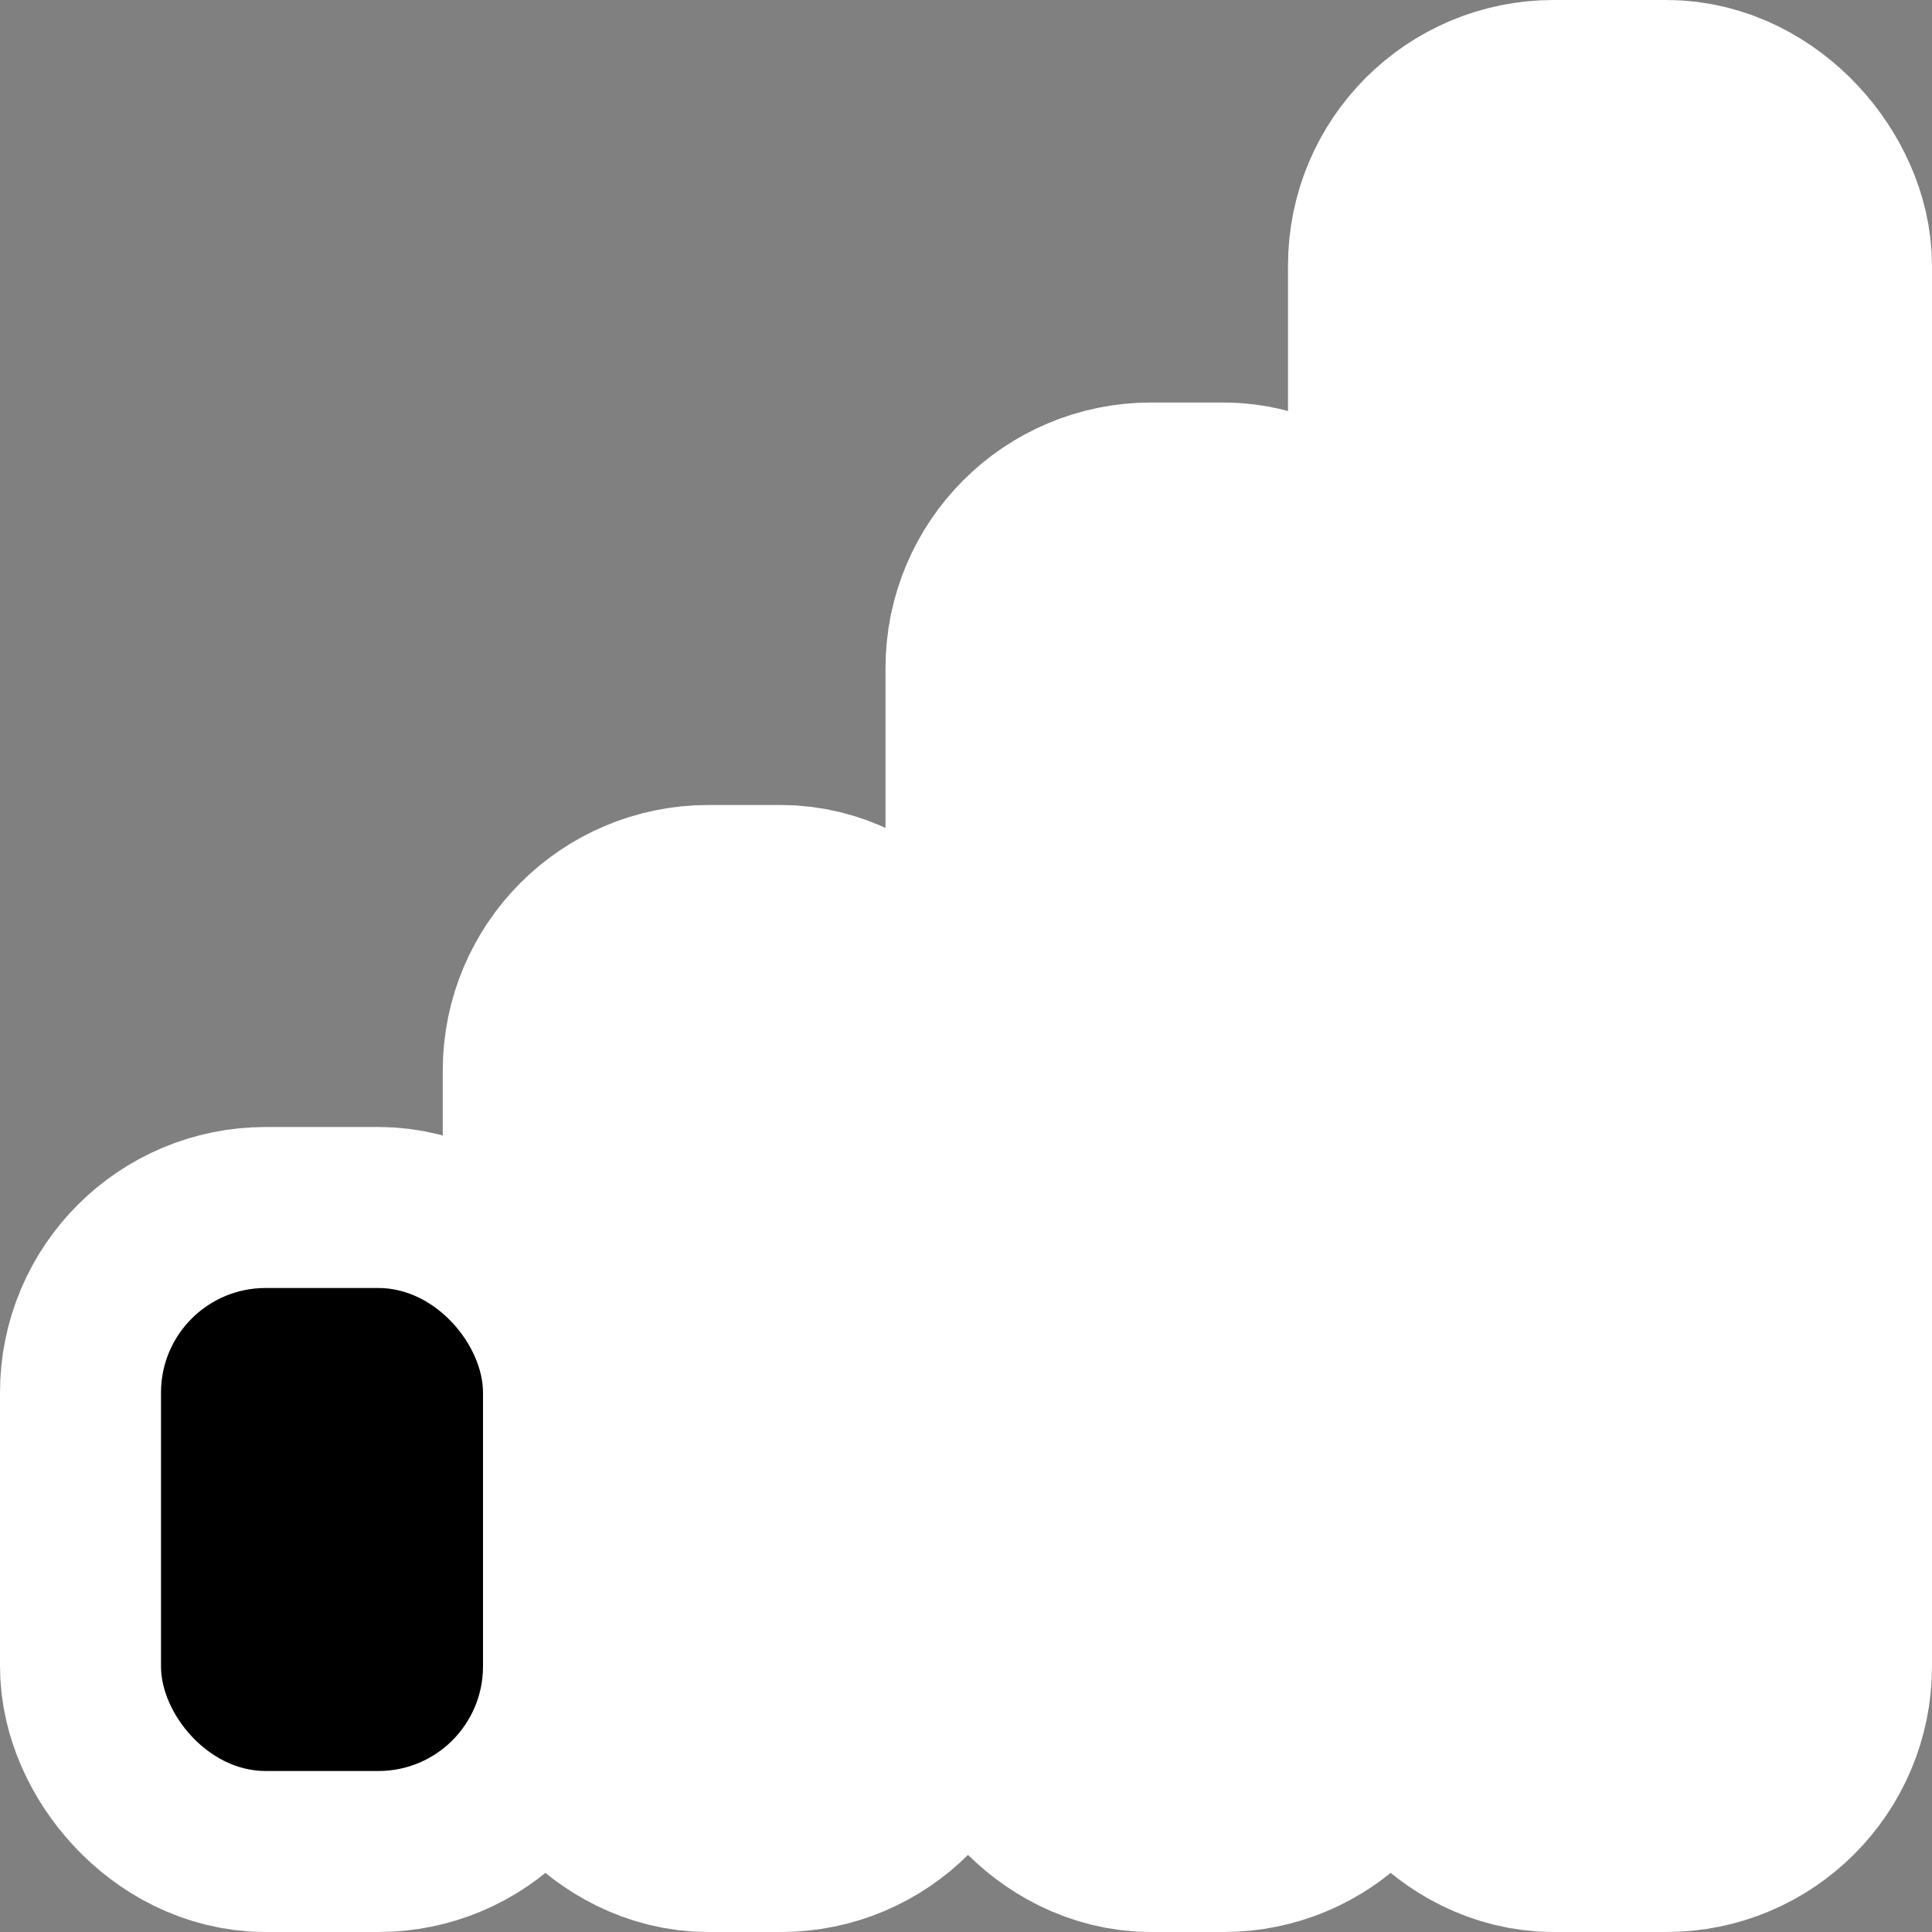
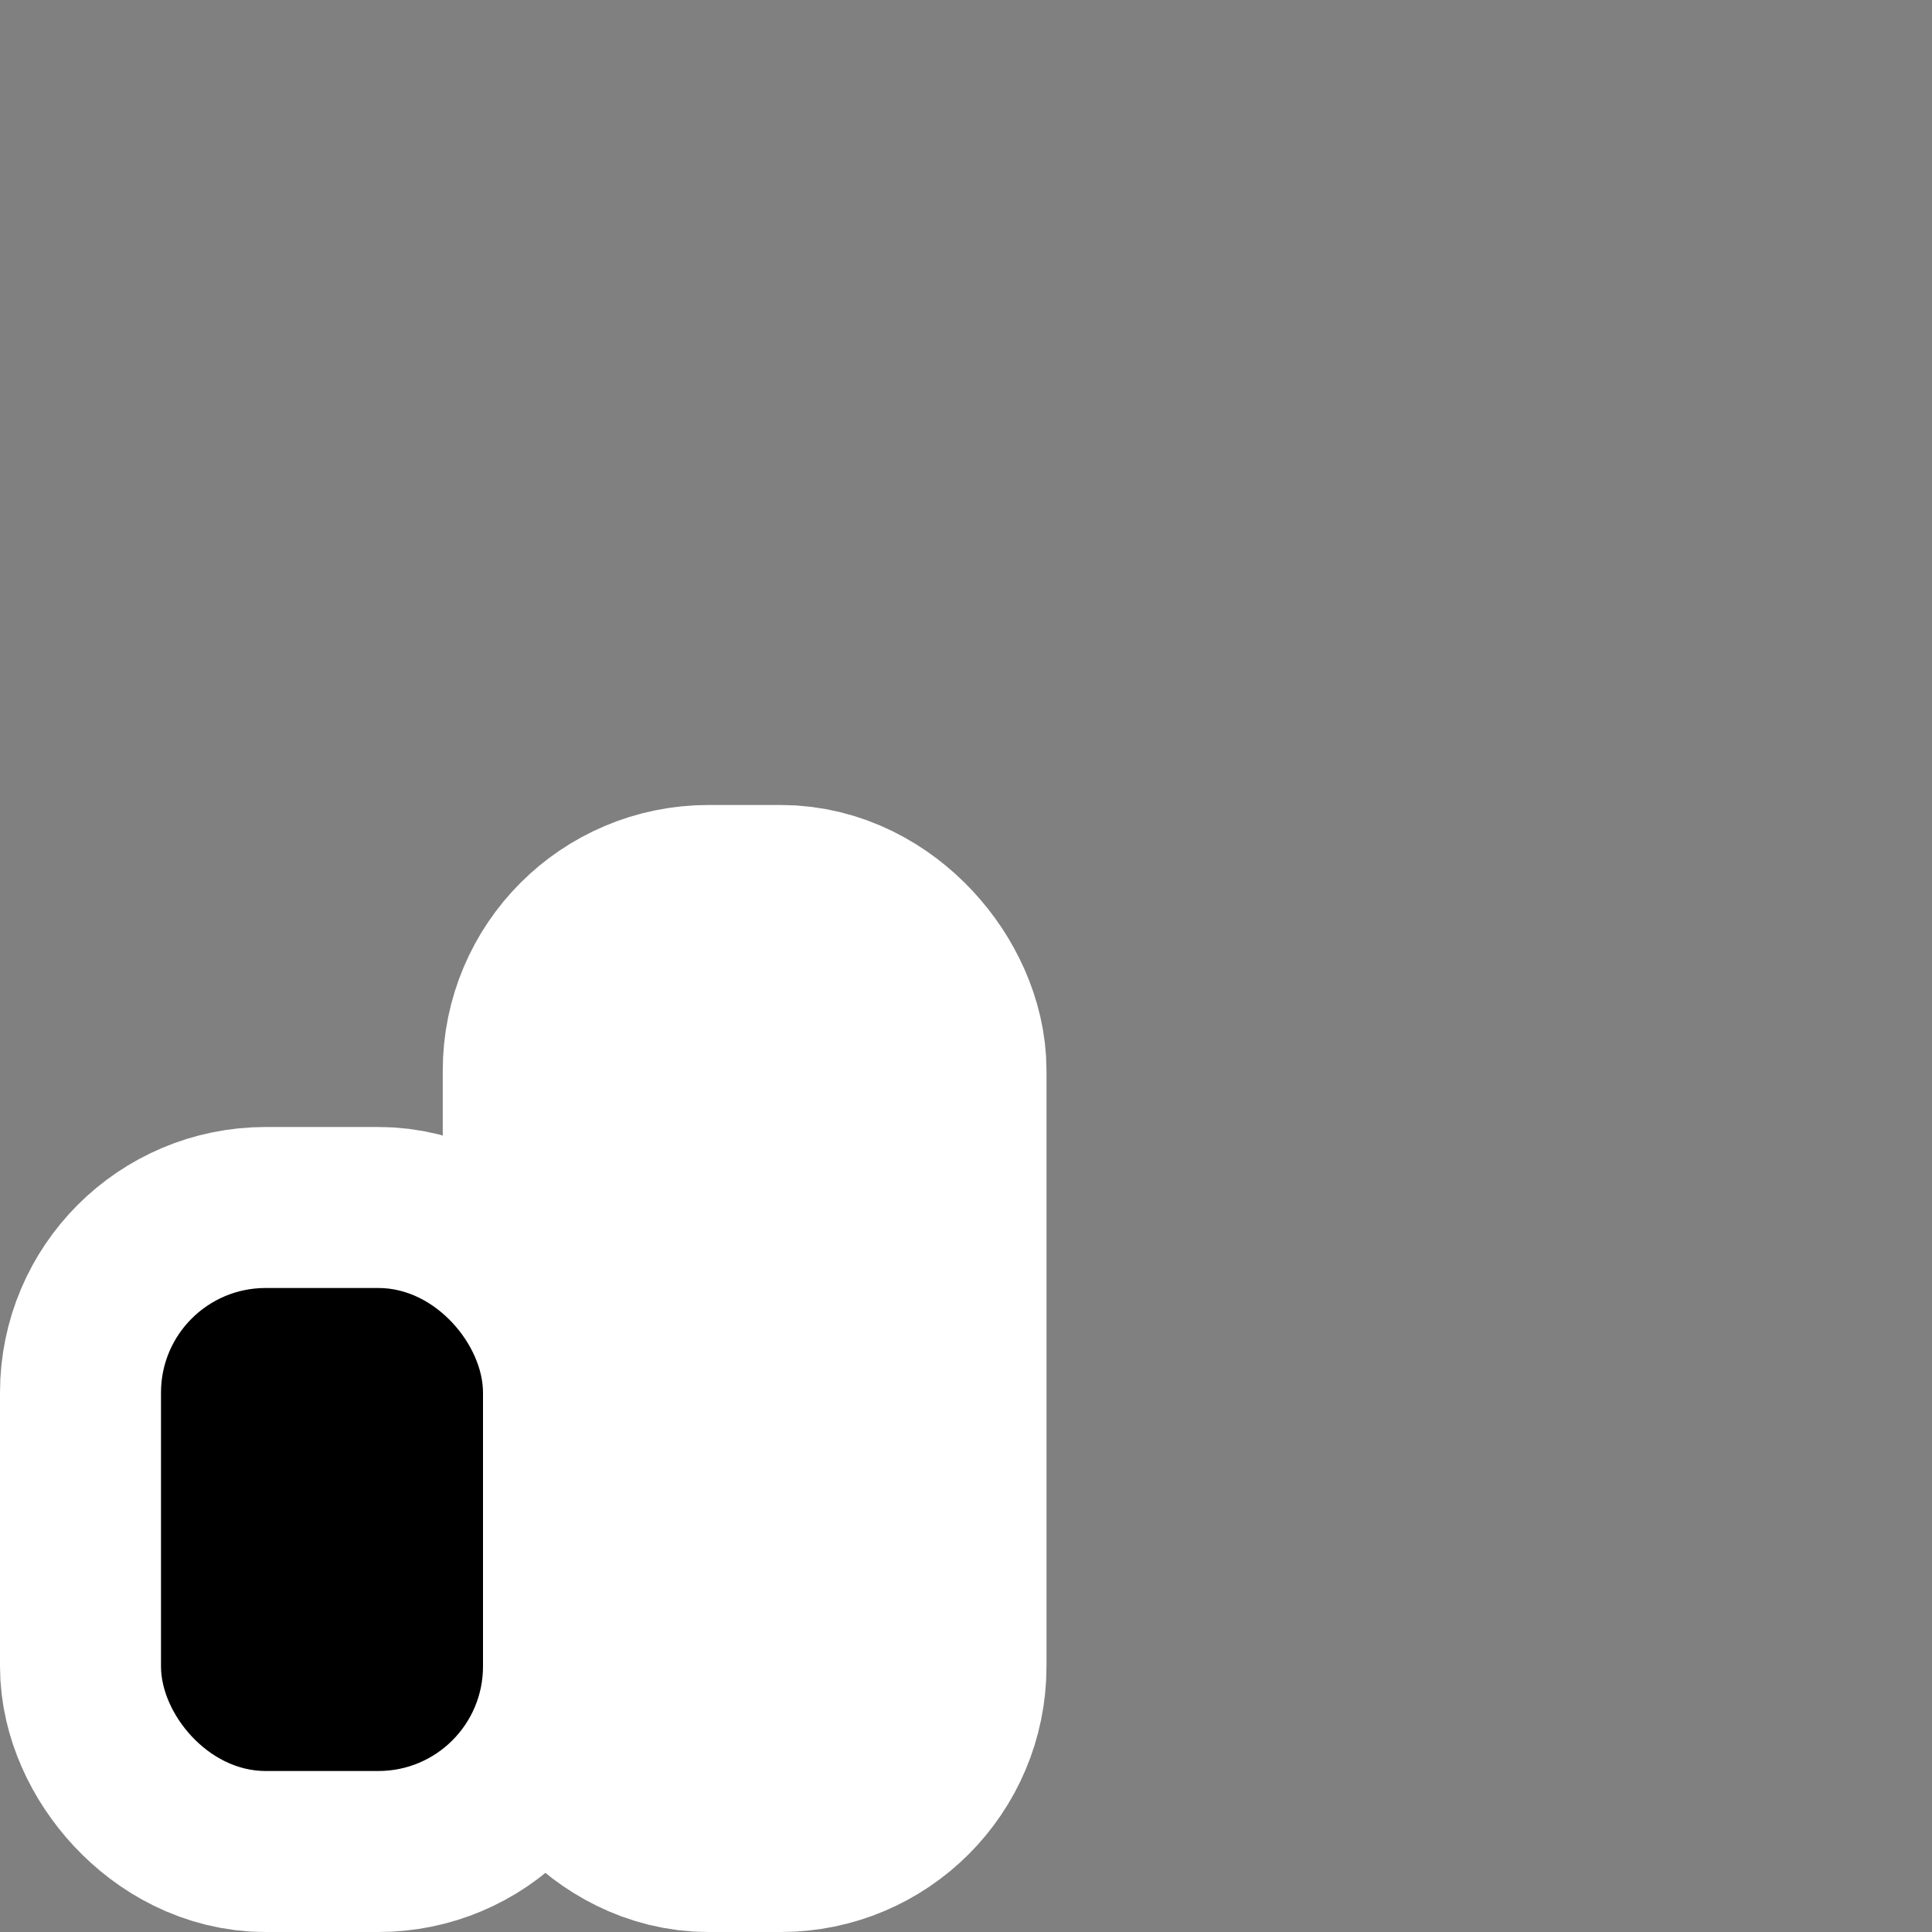
<svg xmlns="http://www.w3.org/2000/svg" xmlns:ns1="http://sodipodi.sourceforge.net/DTD/sodipodi-0.dtd" xmlns:ns2="http://www.inkscape.org/namespaces/inkscape" width="48px" height="48px" id="svg2383" ns1:version="0.32" ns2:version="0.46" ns1:docname="nm-signal-25.svg" ns2:output_extension="org.inkscape.output.svg.inkscape">
  <rect width="100%" height="100%" fill="#808080" stroke="none" />
  <defs id="defs2385">
    <ns2:perspective ns1:type="inkscape:persp3d" ns2:vp_x="0 : 24 : 1" ns2:vp_y="0 : 1000 : 0" ns2:vp_z="48 : 24 : 1" ns2:persp3d-origin="24 : 16 : 1" id="perspective2391" />
  </defs>
  <ns1:namedview id="base" pagecolor="#ffffff" bordercolor="#666666" borderopacity="1.0" ns2:pageopacity="0.0" ns2:pageshadow="2" ns2:zoom="8.0833333" ns2:cx="21.835052" ns2:cy="24" ns2:current-layer="layer1" showgrid="true" ns2:grid-bbox="true" ns2:document-units="px" guidetolerance="10000" gridtolerance="10000" objecttolerance="10000" ns2:object-nodes="true" ns2:object-paths="true" showguides="true" ns2:guide-bbox="true" ns2:window-width="1024" ns2:window-height="576" ns2:window-x="-5" ns2:window-y="0">
    <ns2:grid type="xygrid" id="grid2393" visible="true" enabled="true" />
  </ns1:namedview>
  <g id="layer1" ns2:label="Layer 1" ns2:groupmode="layer">
    <rect style="fill:none;fill-opacity:1;stroke:none;stroke-width:8;stroke-linejoin:round;stroke-miterlimit:4;stroke-dasharray:none;stroke-opacity:1" id="rect3183" width="48" height="48" x="0" y="0" ry="2.598" />
-     <rect style="fill:#000000;fill-opacity:1;stroke:#ffffff;stroke-width:8;stroke-linejoin:round;stroke-miterlimit:4;stroke-dasharray:none;stroke-opacity:1" id="rect3181" width="8" height="40" x="36" y="4" ry="2.598" />
-     <rect ry="2.598" y="14" x="26" height="30" width="7" id="rect3179" style="fill:#000000;fill-opacity:1;stroke:#ffffff;stroke-width:8;stroke-linejoin:round;stroke-miterlimit:4;stroke-dasharray:none;stroke-opacity:1" />
    <rect style="fill:#000000;fill-opacity:1;stroke:#ffffff;stroke-width:8;stroke-linejoin:round;stroke-miterlimit:4;stroke-dasharray:none;stroke-opacity:1" id="rect3177" width="7" height="20" x="15" y="24" ry="2.598" />
    <rect ry="2.598" y="32" x="4" height="12" width="8" id="rect3175" style="fill:none;fill-opacity:1;stroke:#ffffff;stroke-width:8;stroke-linejoin:round;stroke-miterlimit:4;stroke-dasharray:none;stroke-opacity:1" />
    <rect style="fill:#000000;fill-opacity:1;stroke:none;stroke-width:8;stroke-linejoin:round;stroke-miterlimit:4;stroke-dasharray:none;stroke-opacity:1" id="rect2397" width="8" height="12" x="4" y="32" ry="2.598" />
  </g>
</svg>